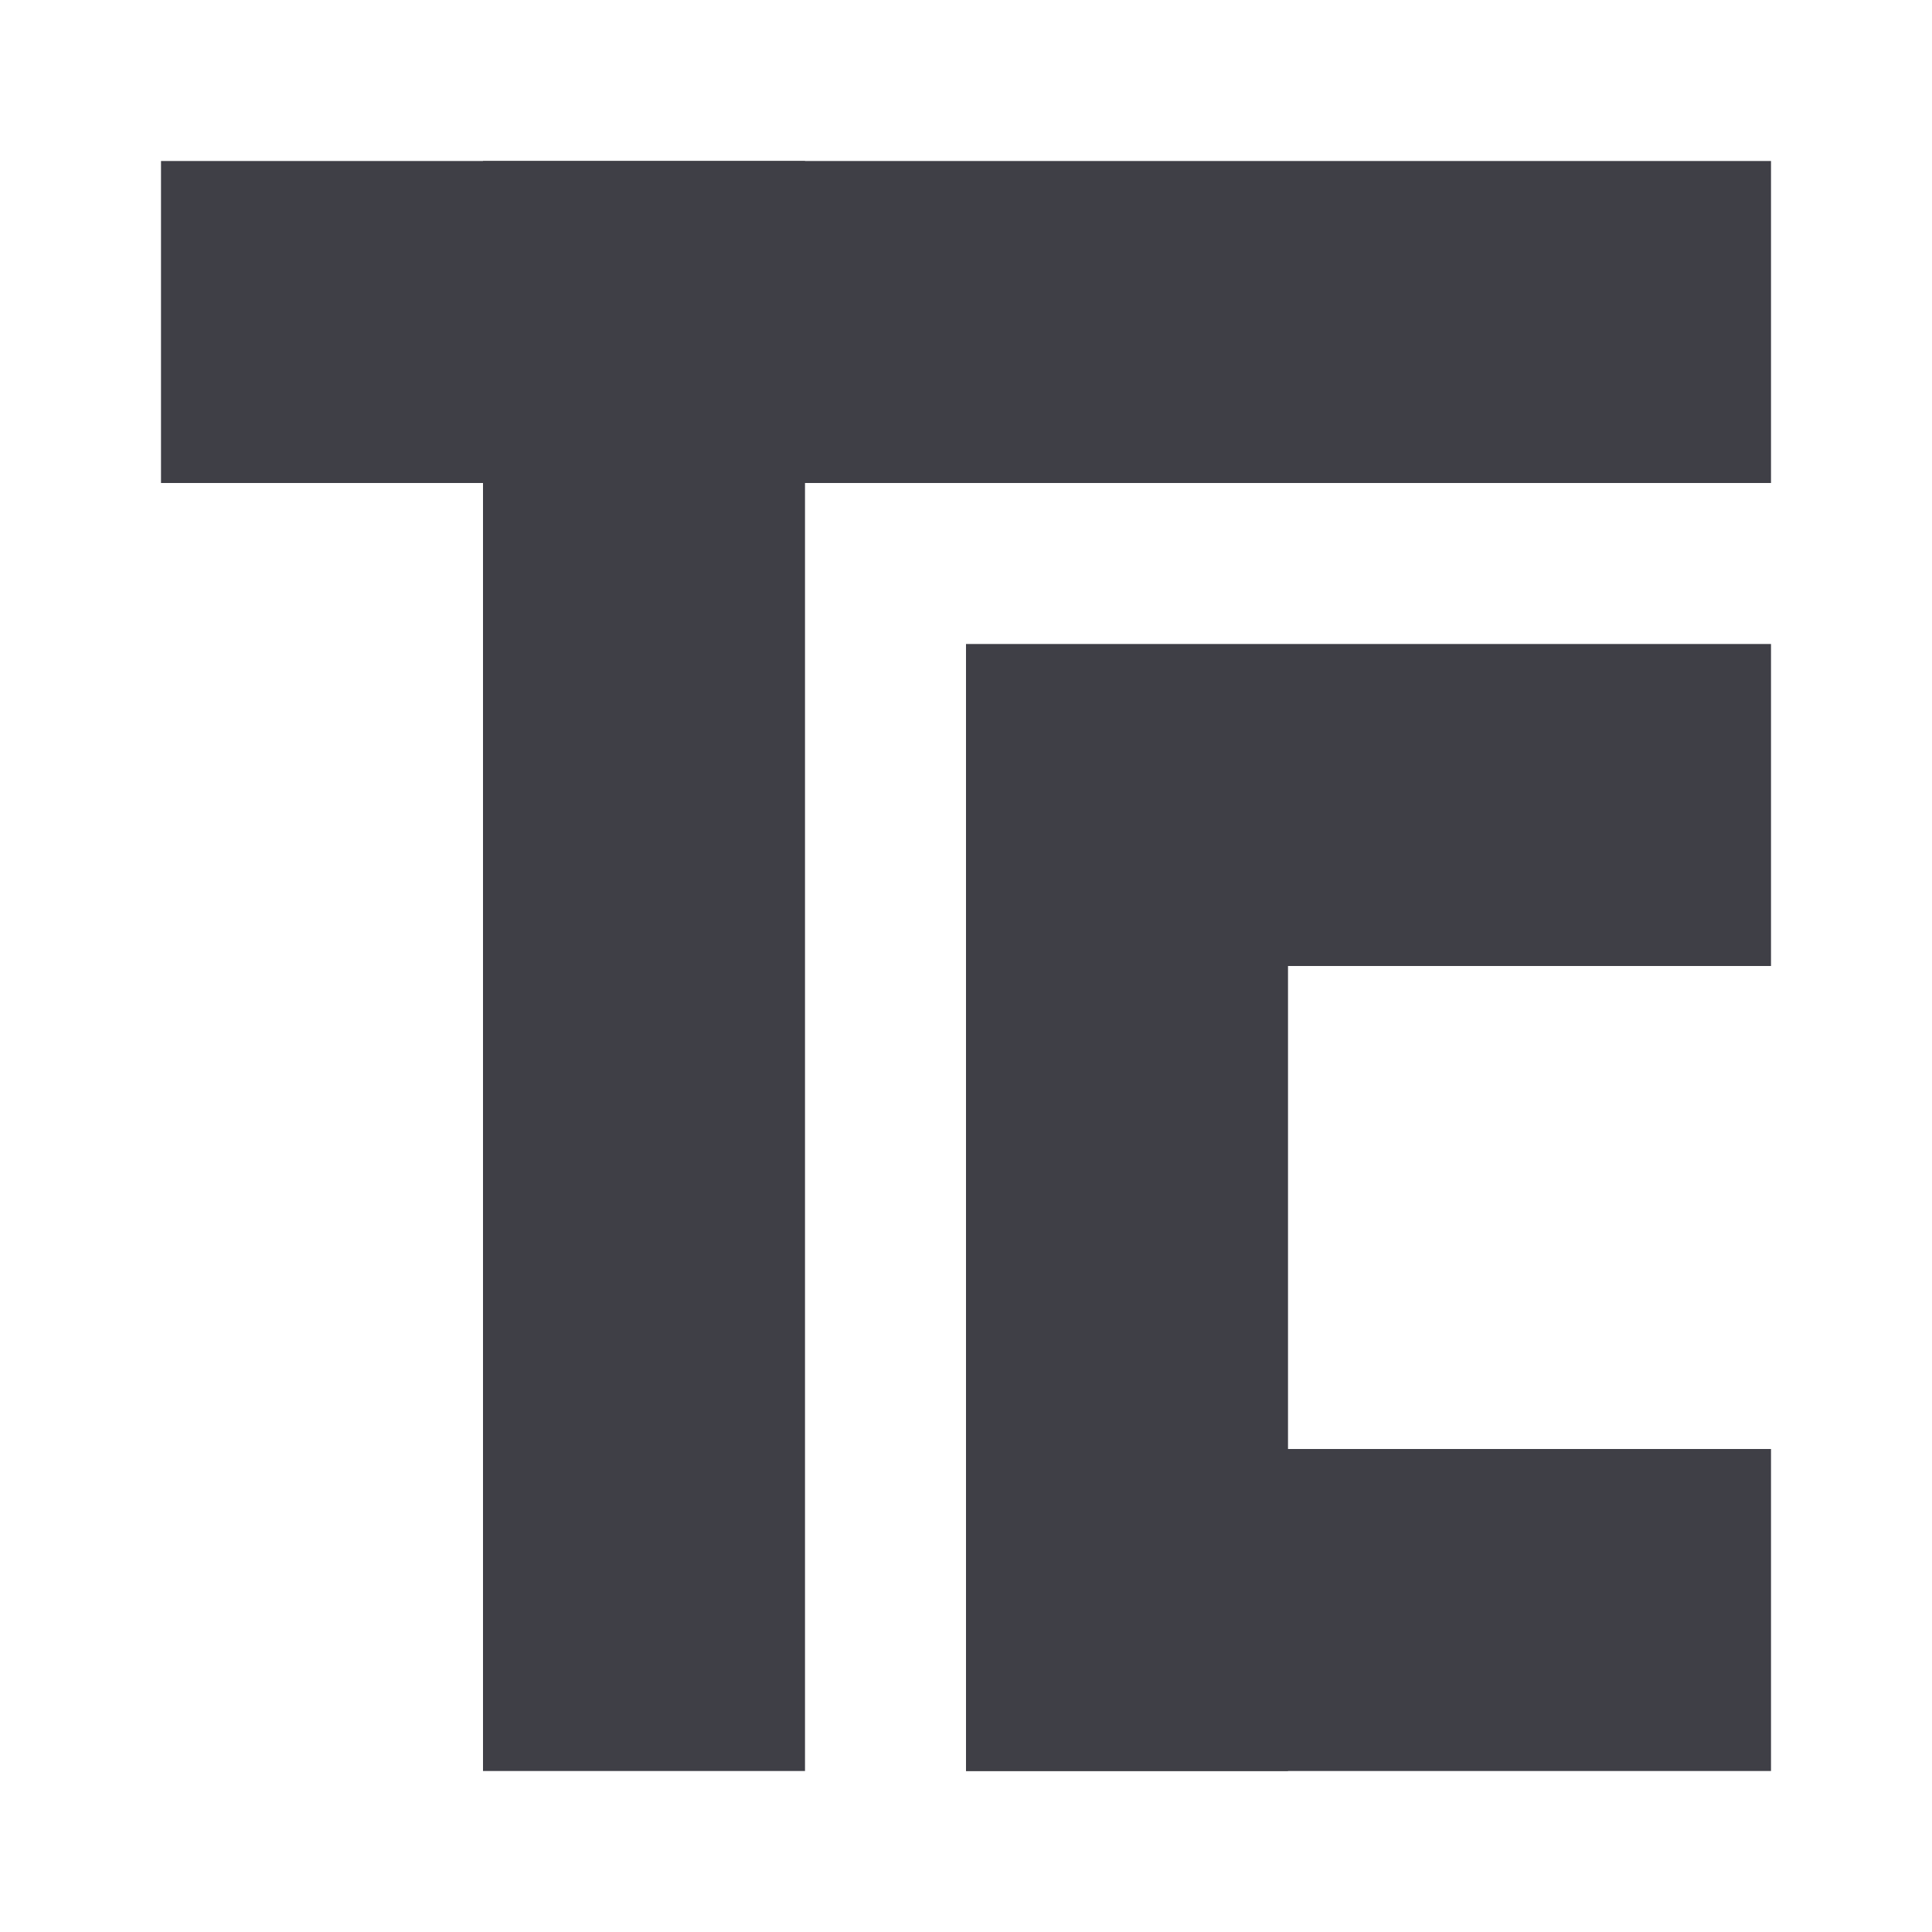
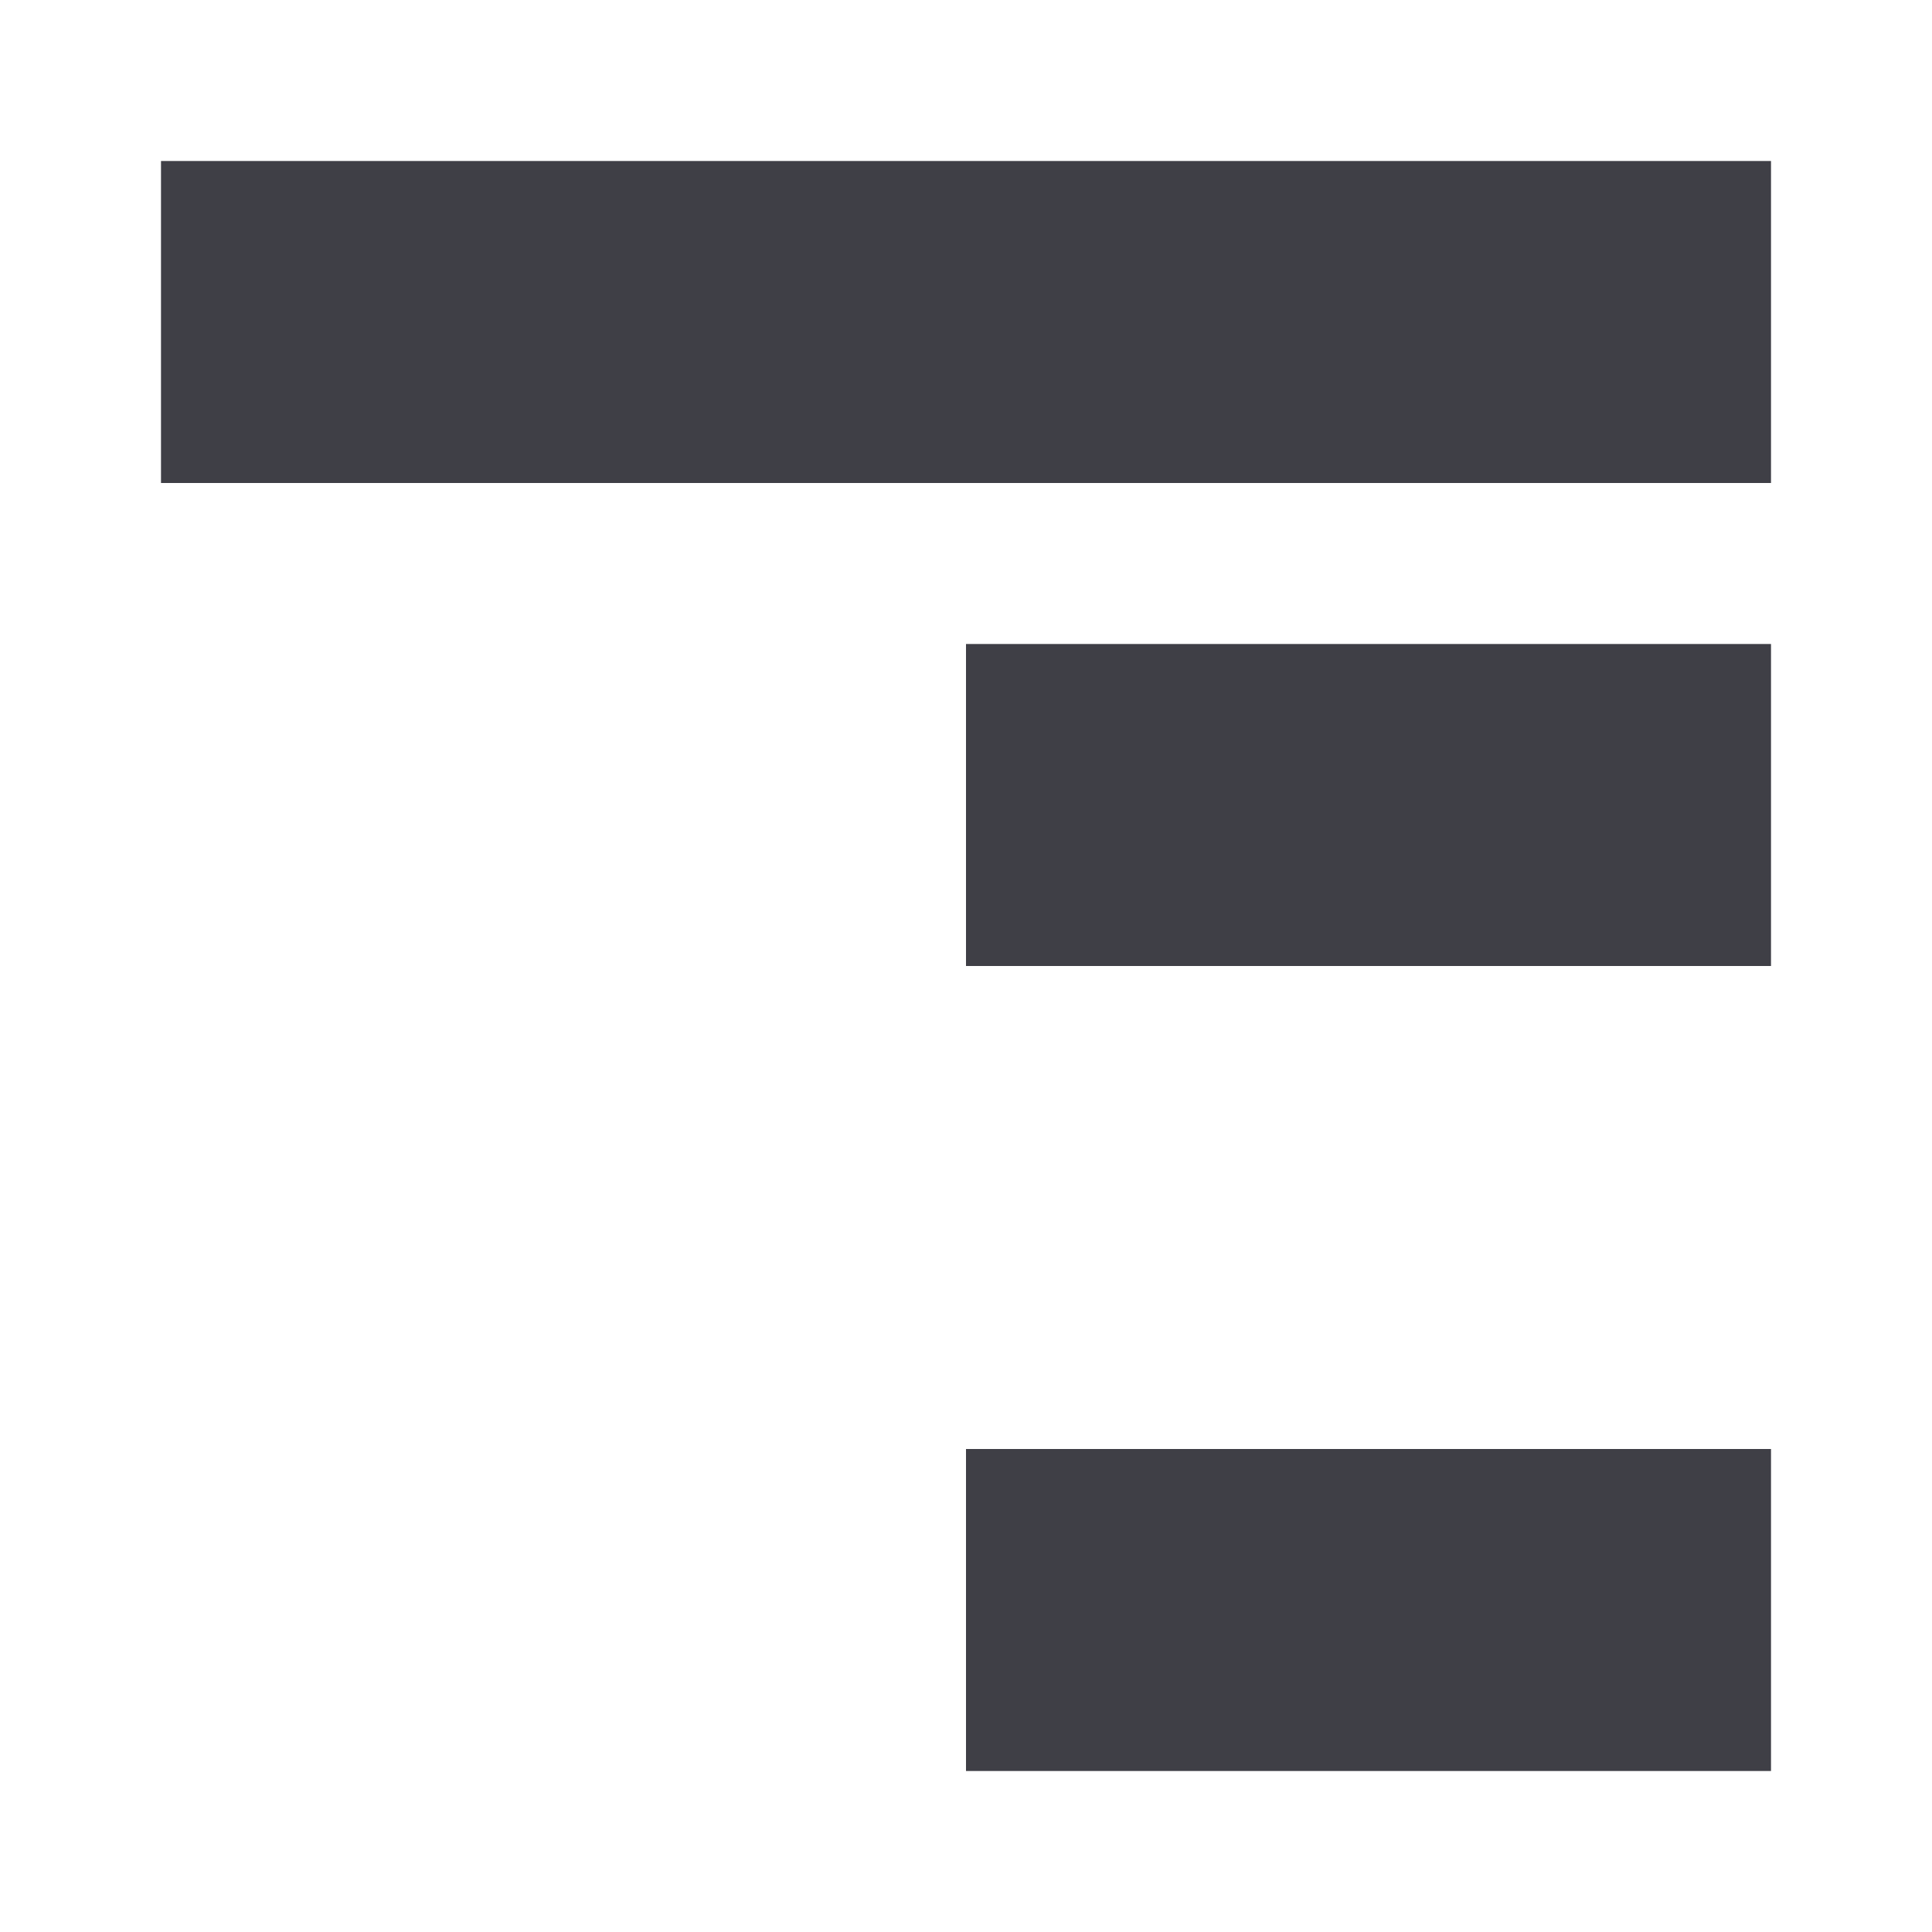
<svg xmlns="http://www.w3.org/2000/svg" width="48" height="48" viewBox="0 0 48 48" fill="none">
-   <rect width="48" height="48" fill="white" />
  <path d="M4 4H44V12H4V4Z" fill="#3F3F46" />
-   <path d="M12 4H20V44H12V4Z" fill="#3F3F46" />
-   <path d="M24 24H32V44H24V24Z" fill="#3F3F46" />
  <path d="M24 16H44V24H24V16Z" fill="#3F3F46" />
  <path d="M24 36H44V44H24V36Z" fill="#3F3F46" />
</svg>